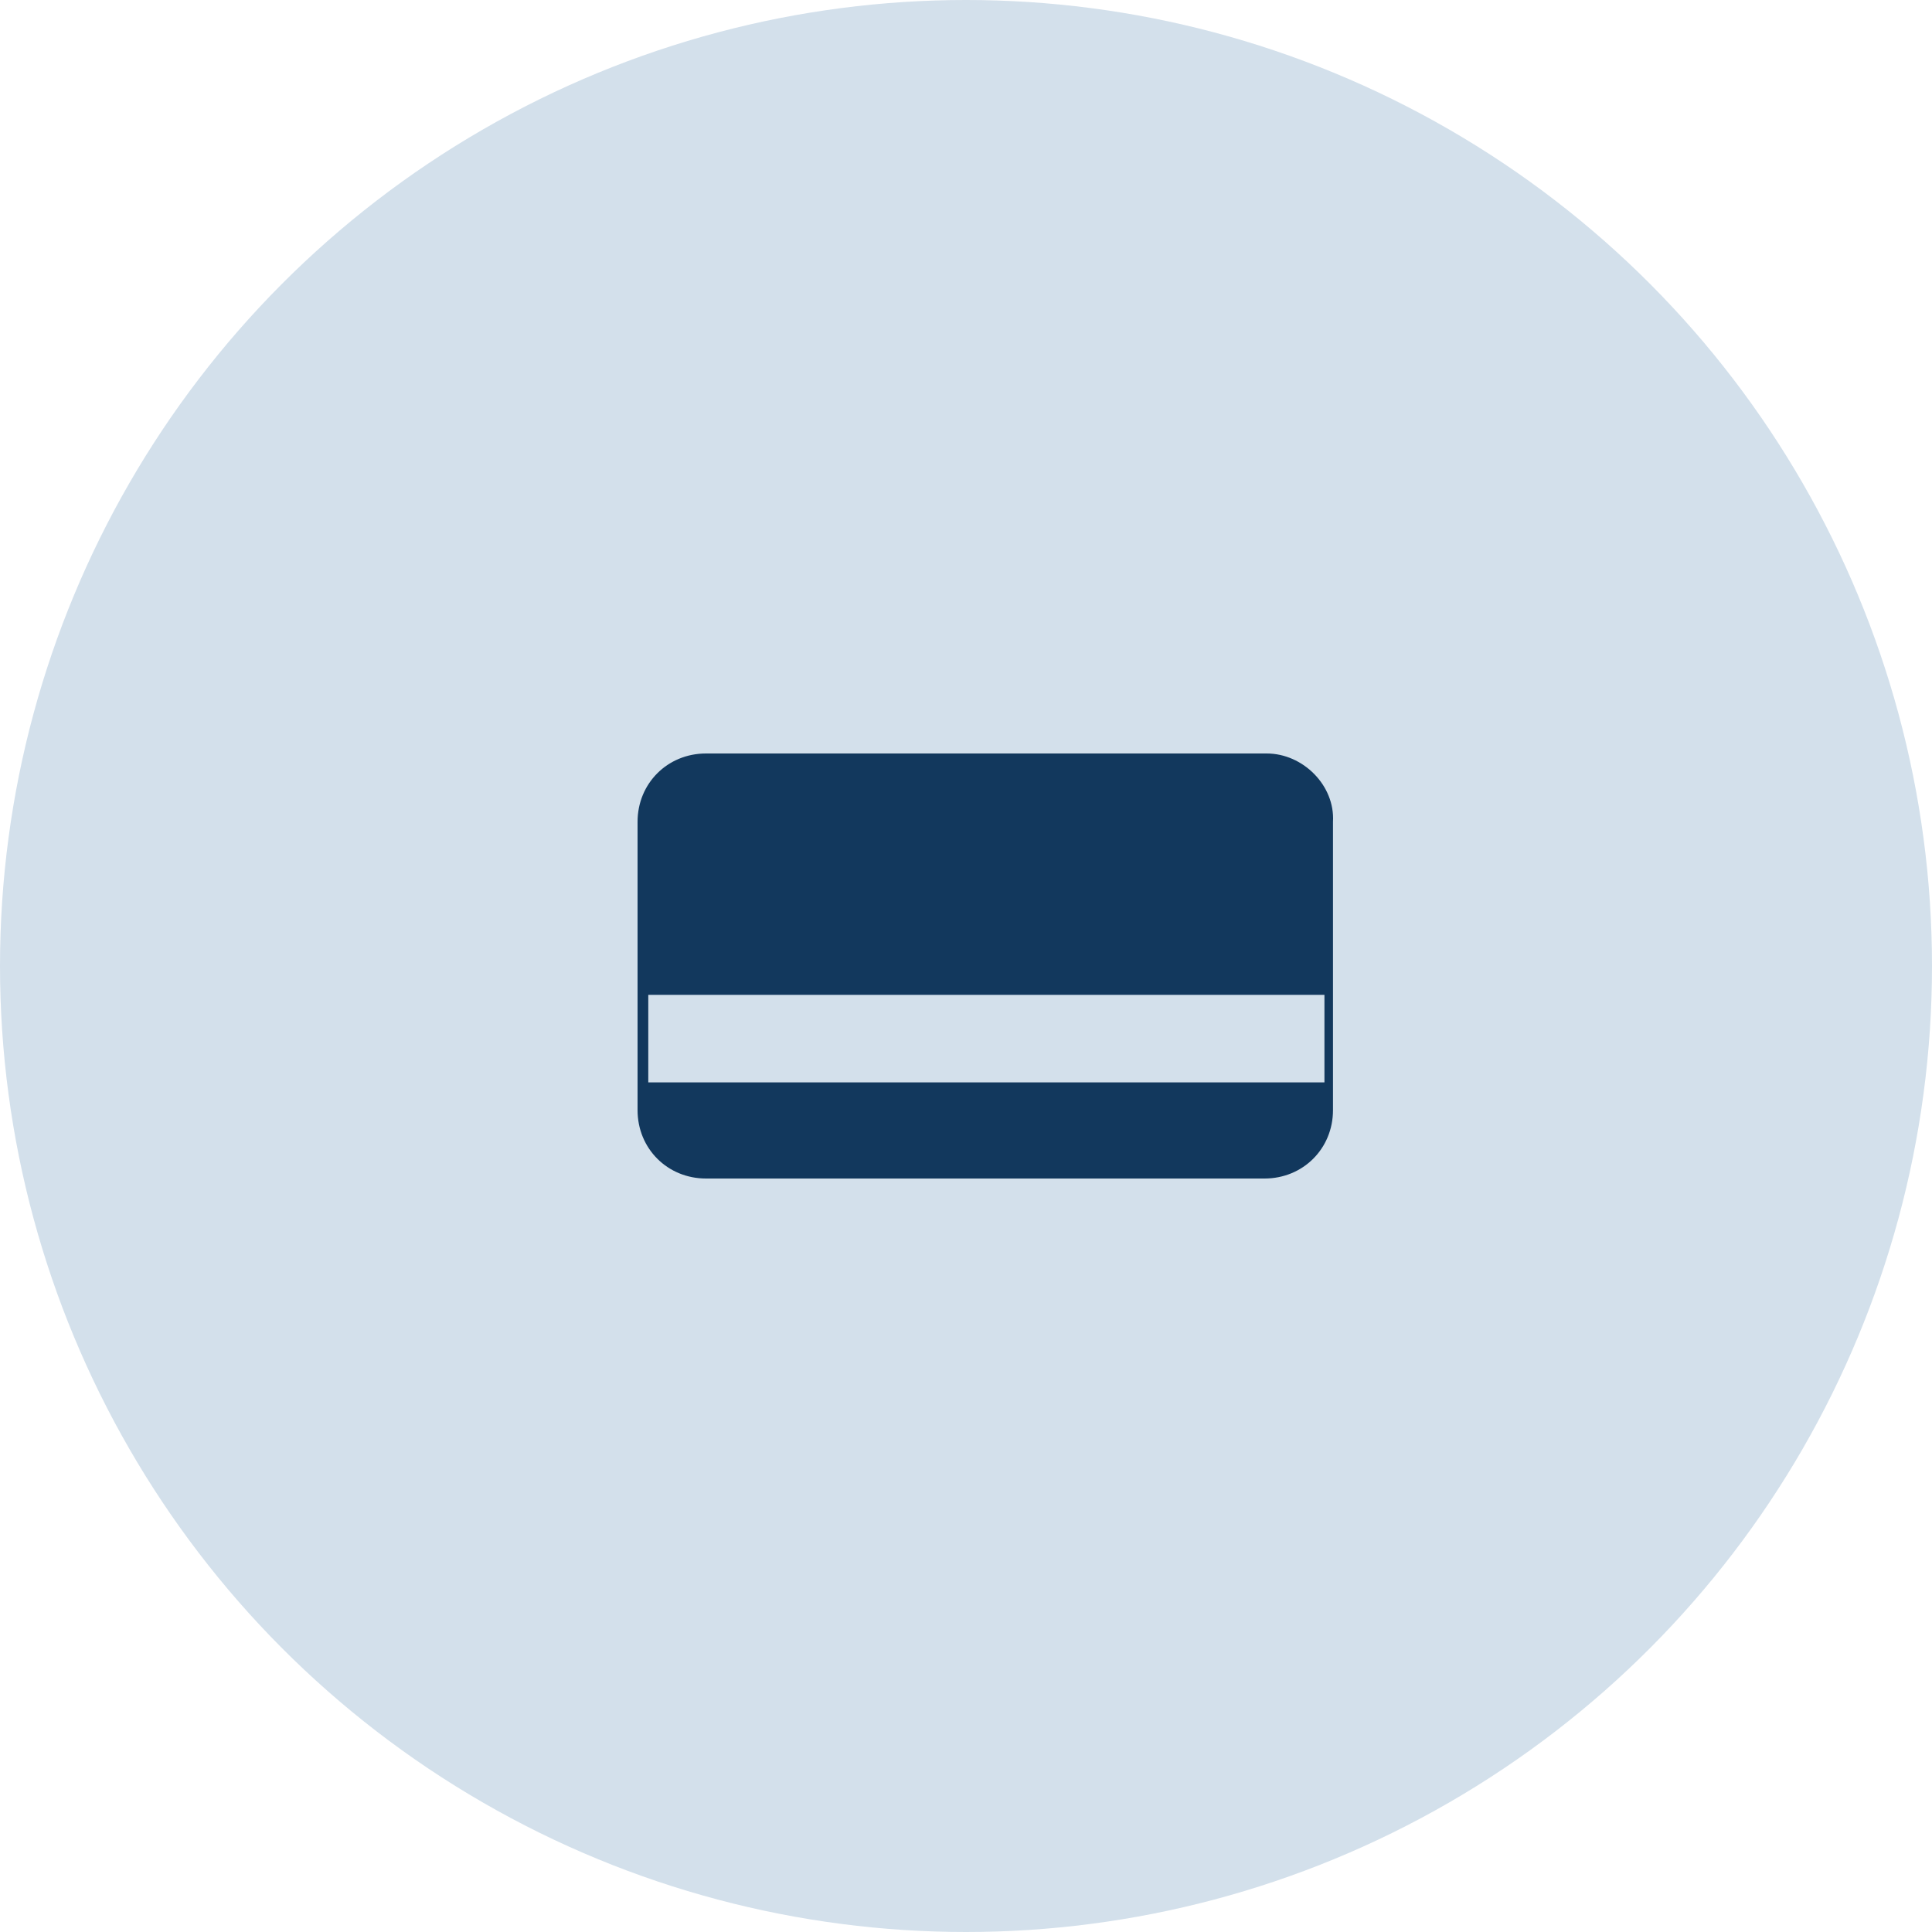
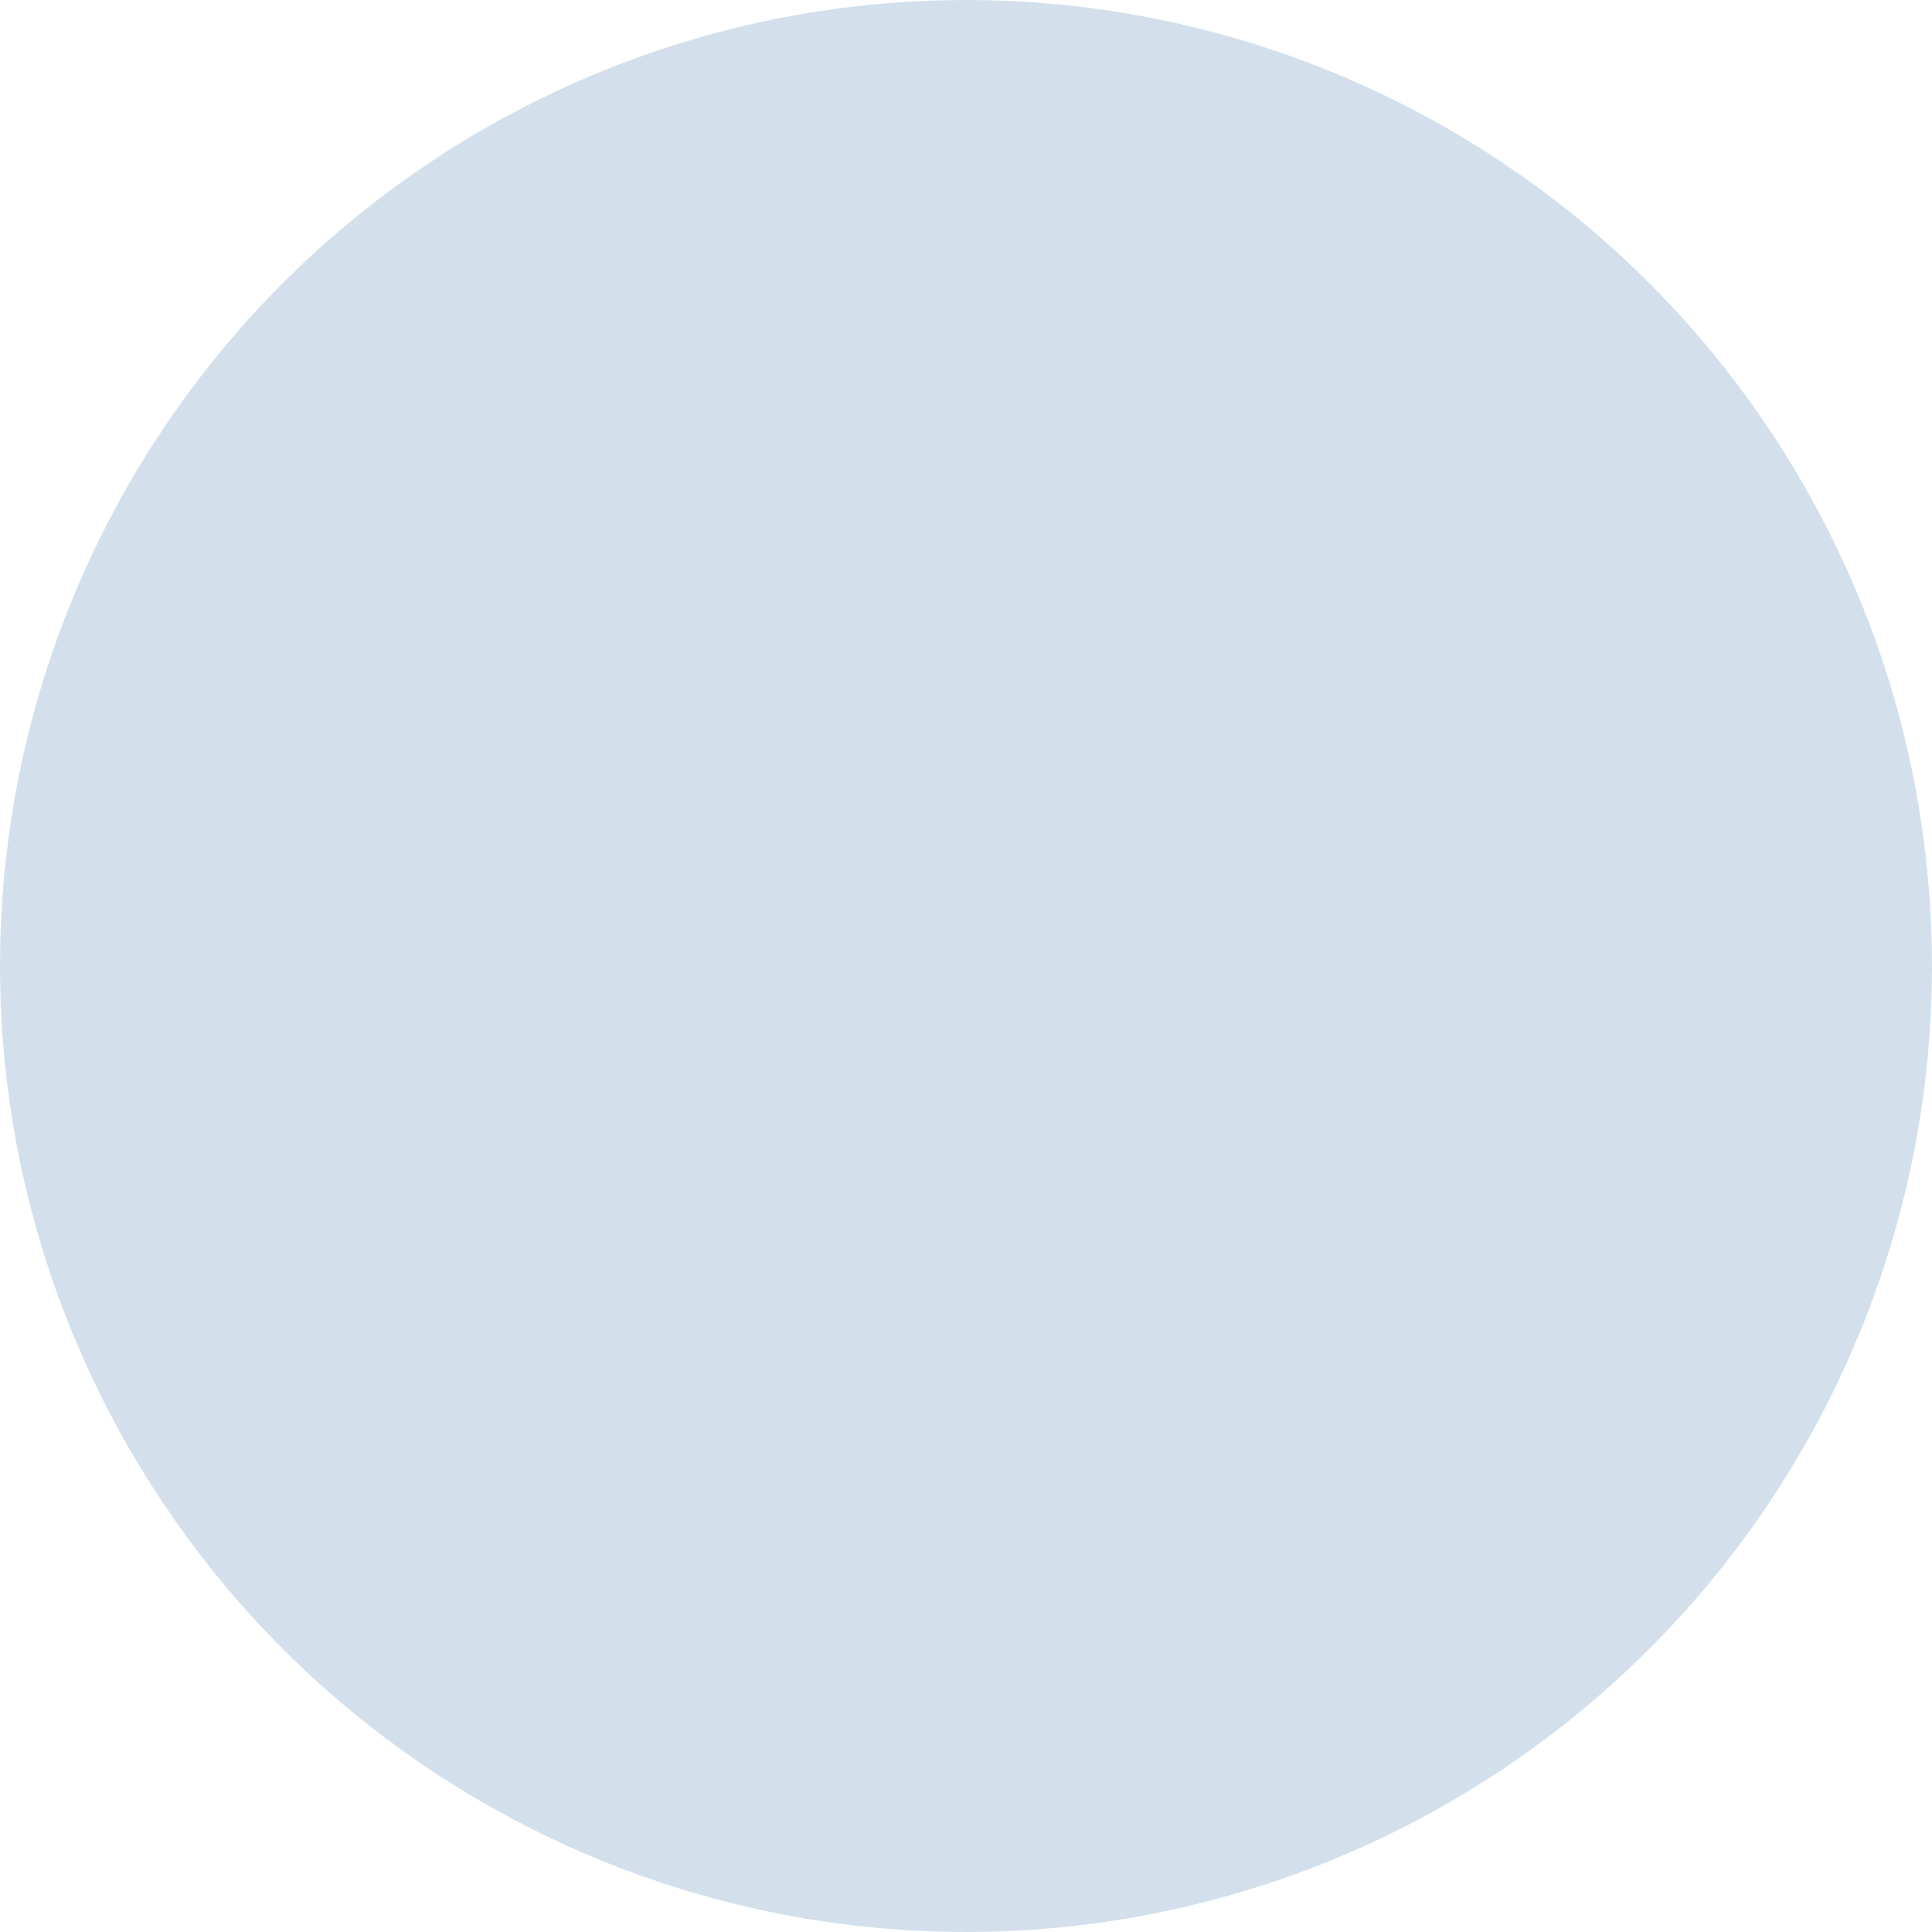
<svg xmlns="http://www.w3.org/2000/svg" width="100" height="100">
  <g fill="none" fill-rule="evenodd">
    <circle cx="50" cy="50" r="50" fill="#D3E0EB" fill-rule="nonzero" />
-     <path d="M33 51h35v4H33z" />
-     <path d="M65.561 39H36.544C34.551 39 33 40.548 33 42.538v14.924C33 59.452 34.55 61 36.544 61h28.907c1.993 0 3.544-1.548 3.544-3.538V42.538c.11-1.88-1.55-3.538-3.434-3.538zm2.99 17.025H33.555v-4.533h34.998v4.533z" fill="#12385D" fill-rule="nonzero" />
  </g>
</svg>